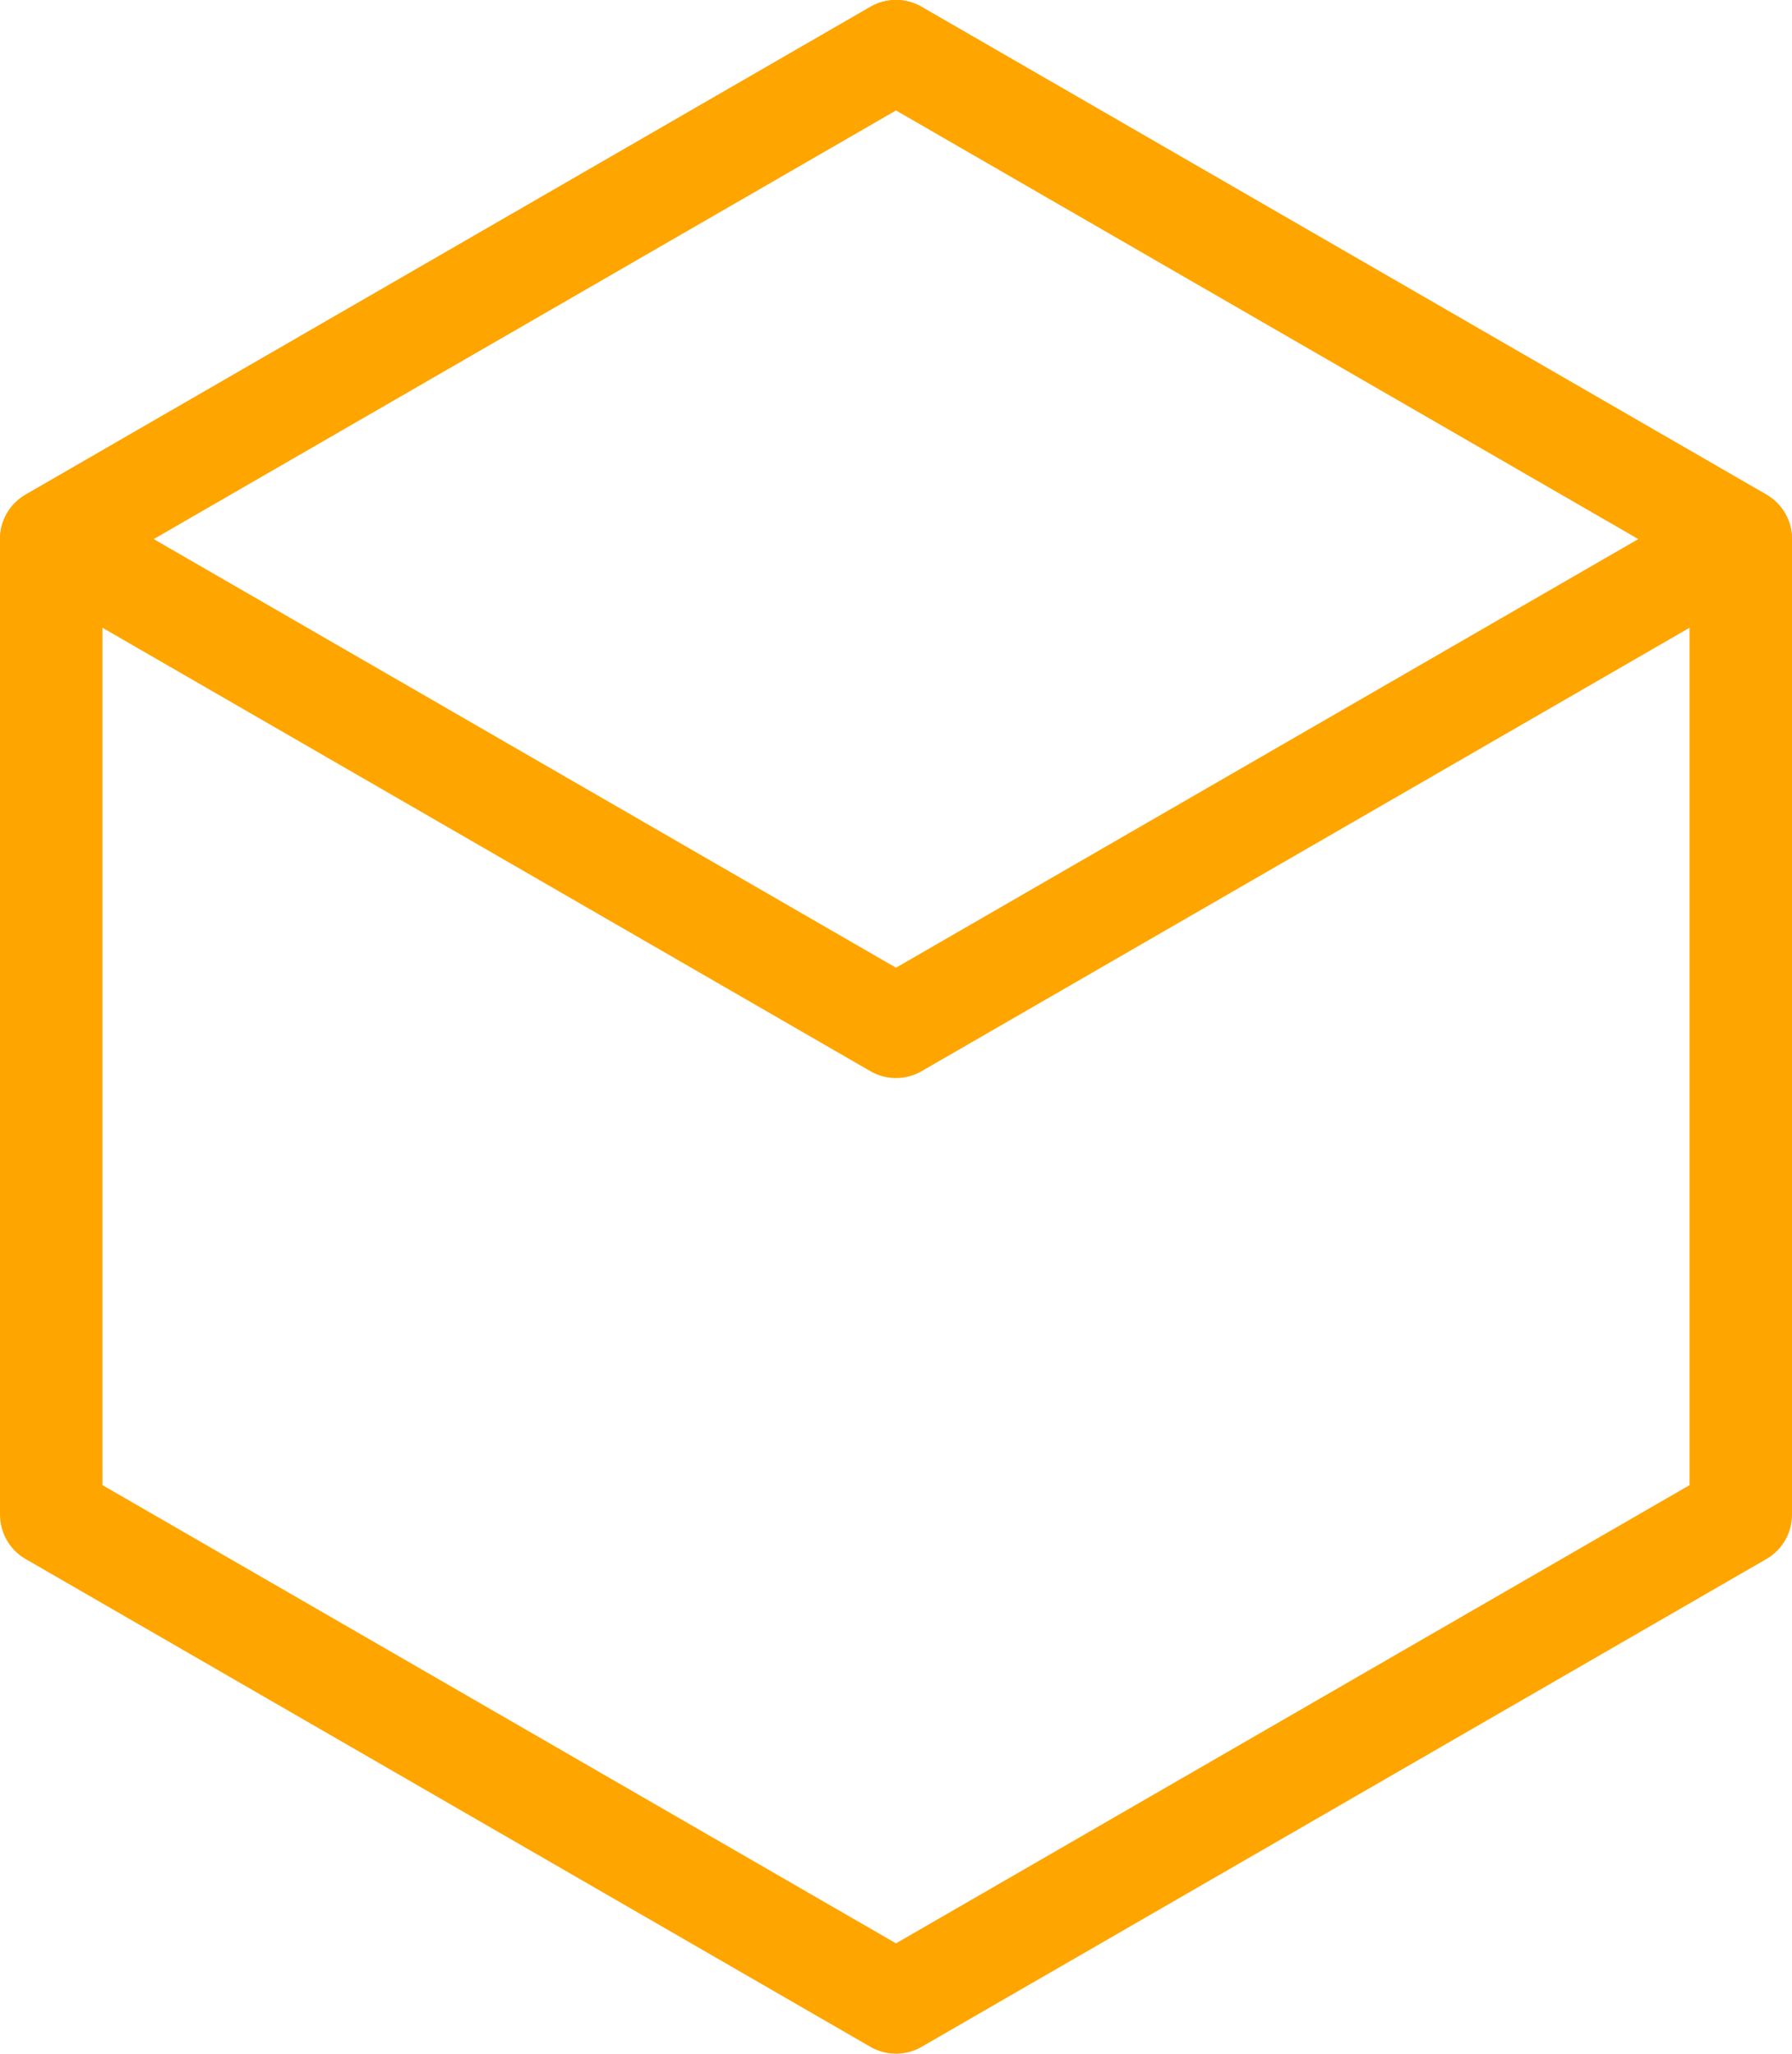
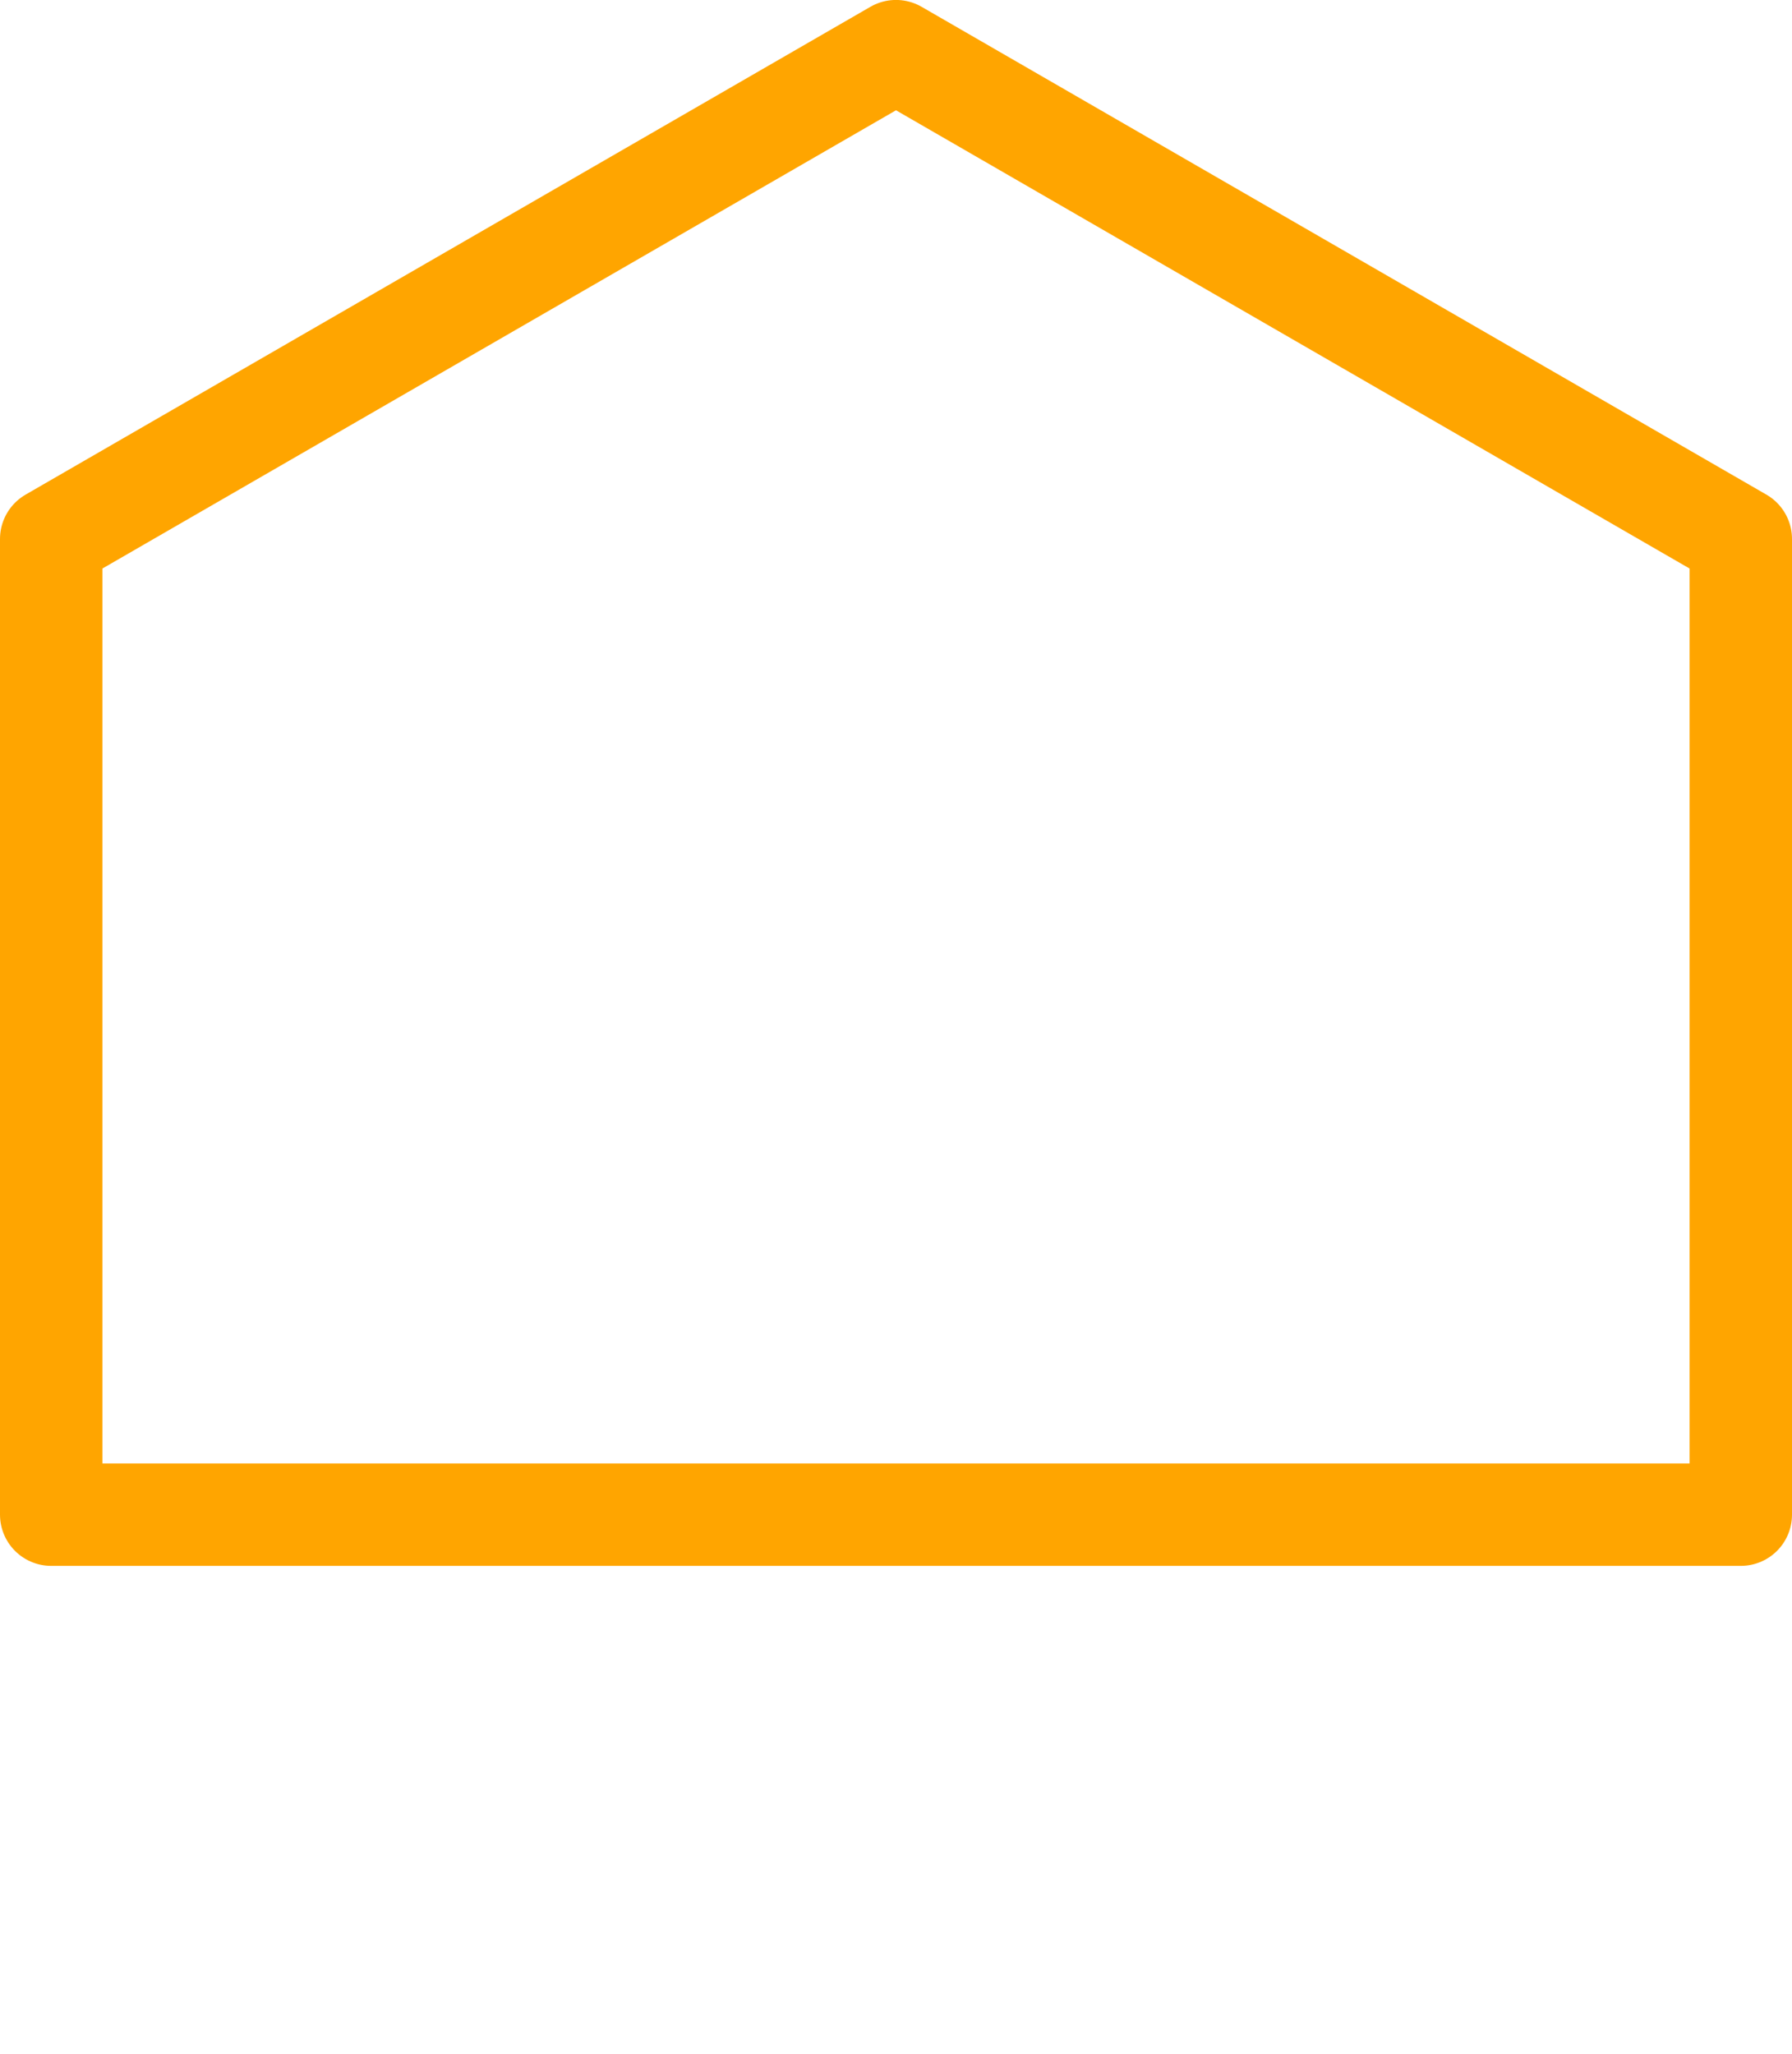
<svg xmlns="http://www.w3.org/2000/svg" width="35" height="40.105" viewBox="0 0 35 40.105">
  <defs>
    <style>.a{fill:none;stroke:orange;stroke-linecap:round;stroke-linejoin:round;stroke-width:2px;}</style>
  </defs>
  <g transform="translate(1 1)">
-     <path class="a" d="M668.144,5345.947v-19.053l-16.5-9.526-16.5,9.526v19.053l16.5,9.526Z" transform="translate(-635.144 -5317.369)" />
-     <path class="a" d="M668.144,5326.895l-16.5-9.526-16.5,9.526,16.5,9.526Z" transform="translate(-635.144 -5317.369)" />
+     <path class="a" d="M668.144,5345.947v-19.053l-16.5-9.526-16.5,9.526v19.053Z" transform="translate(-635.144 -5317.369)" />
  </g>
</svg>